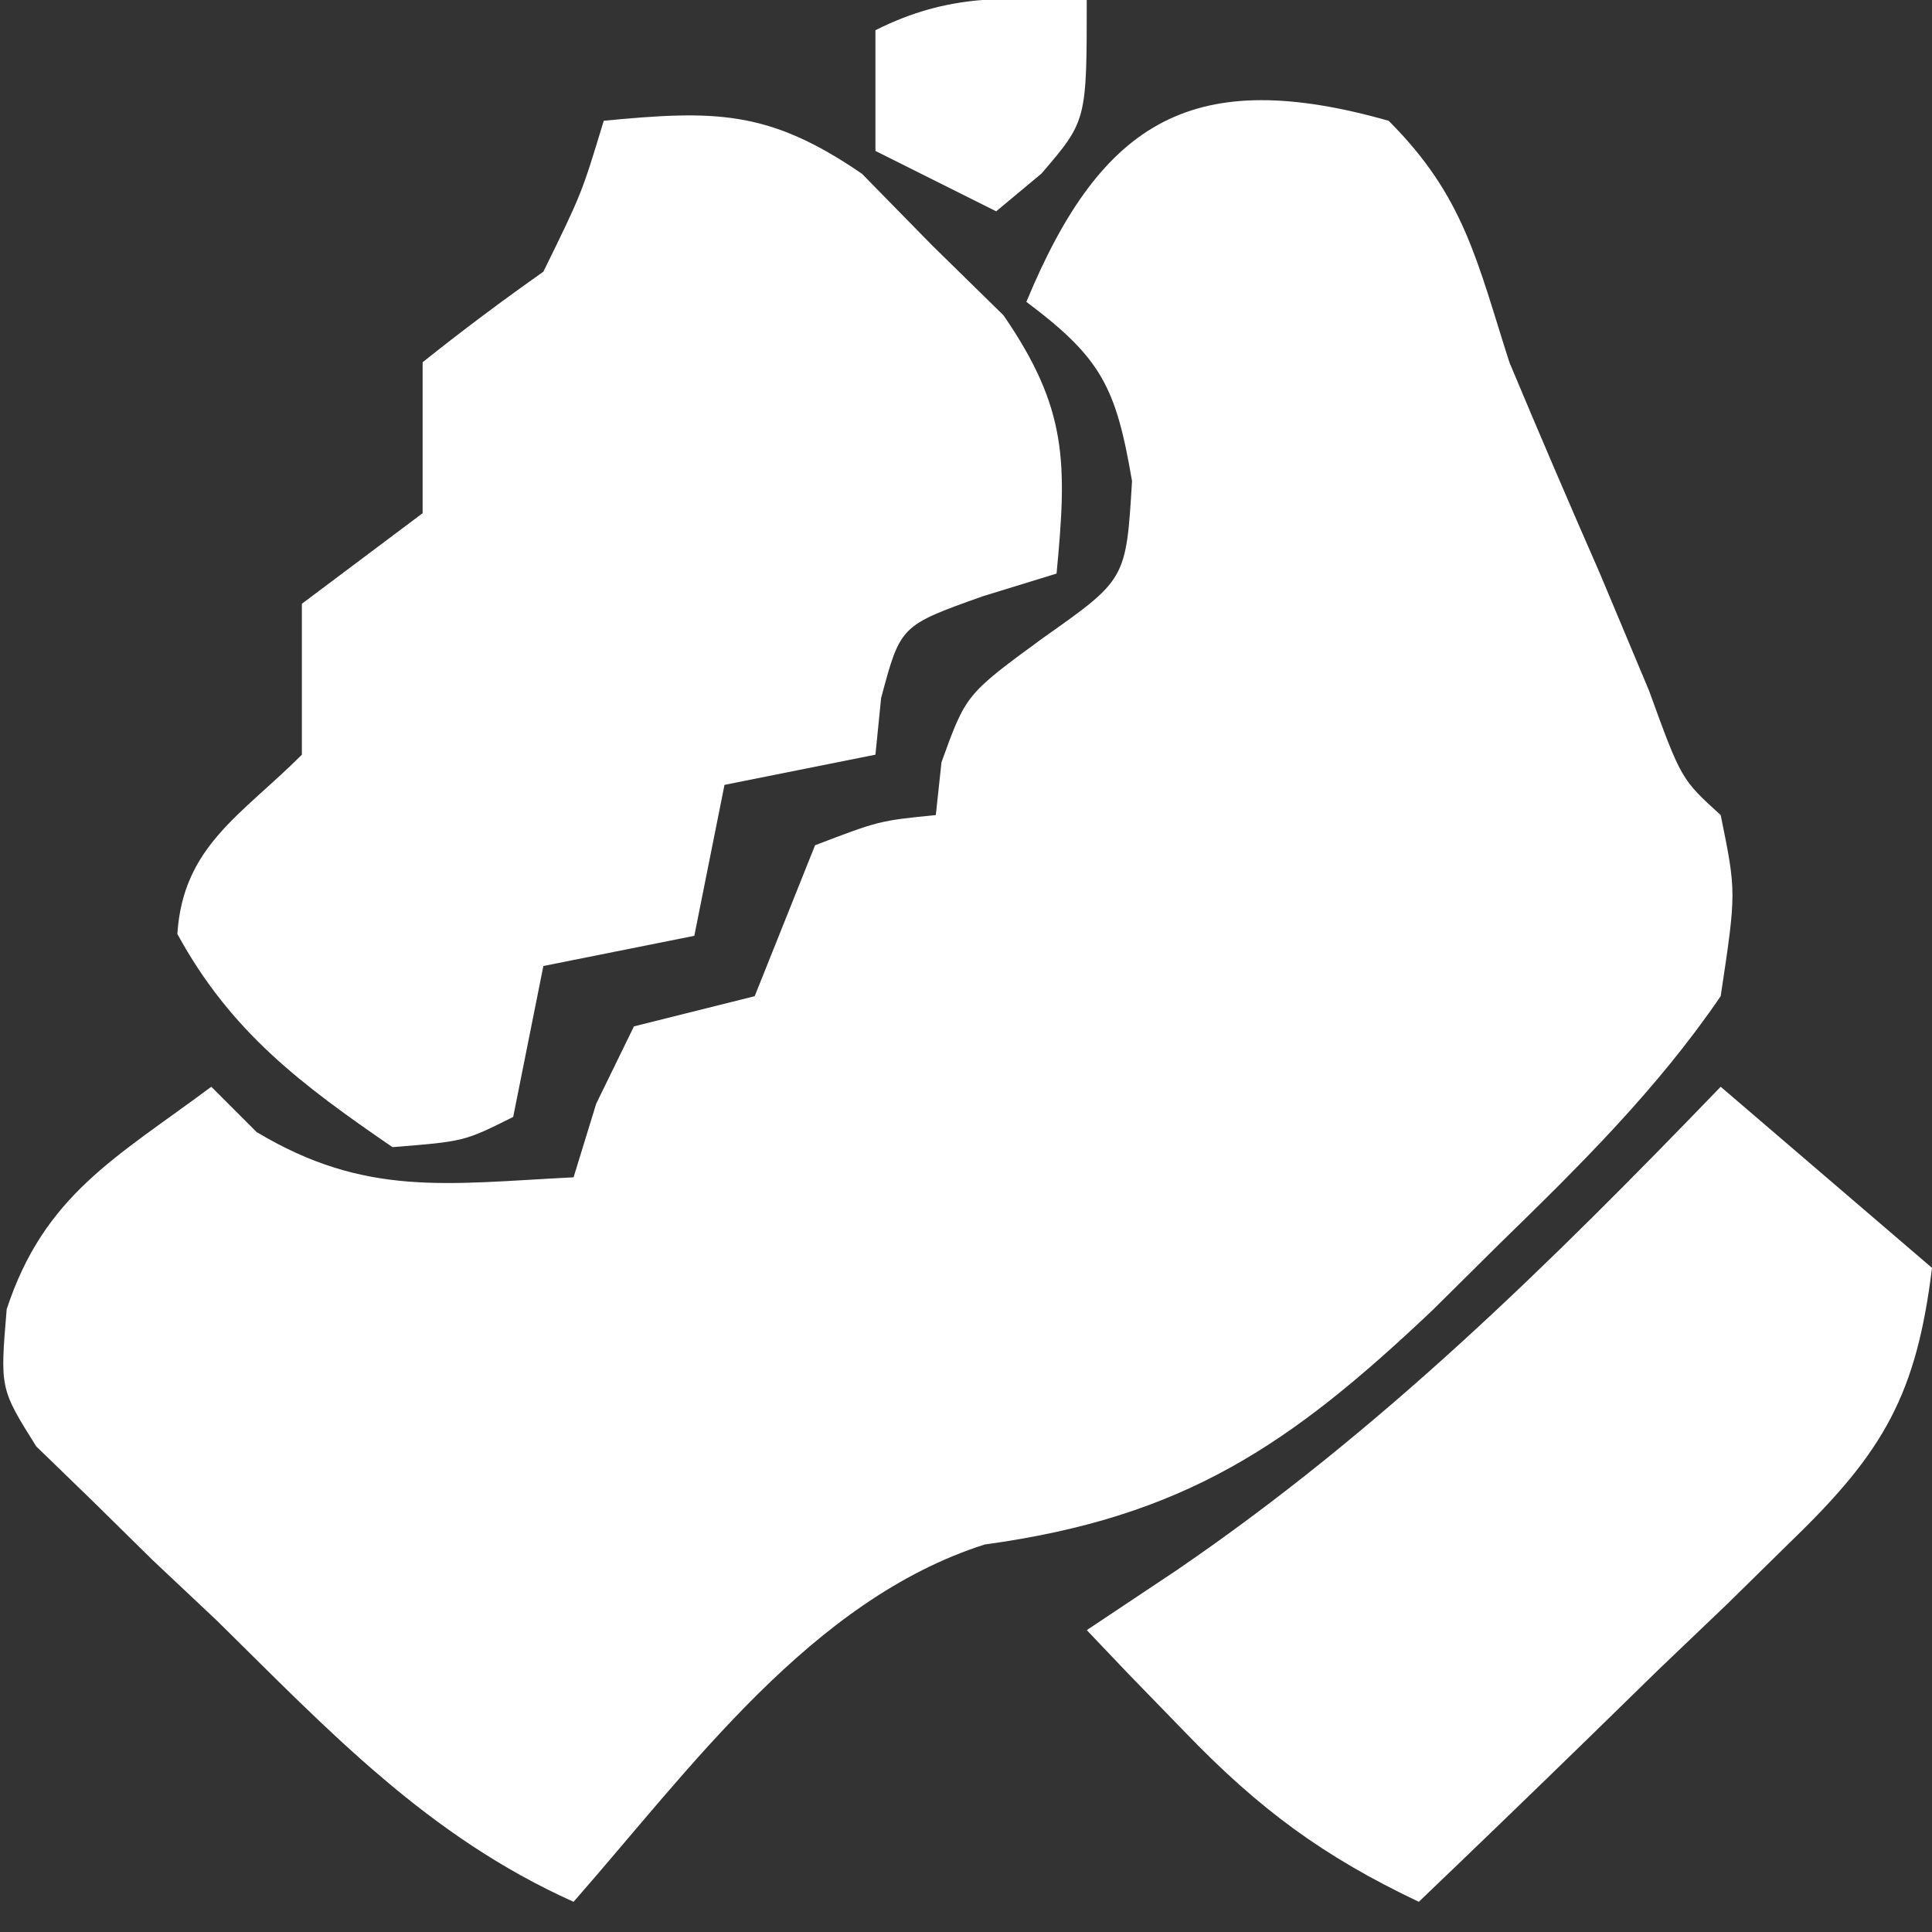
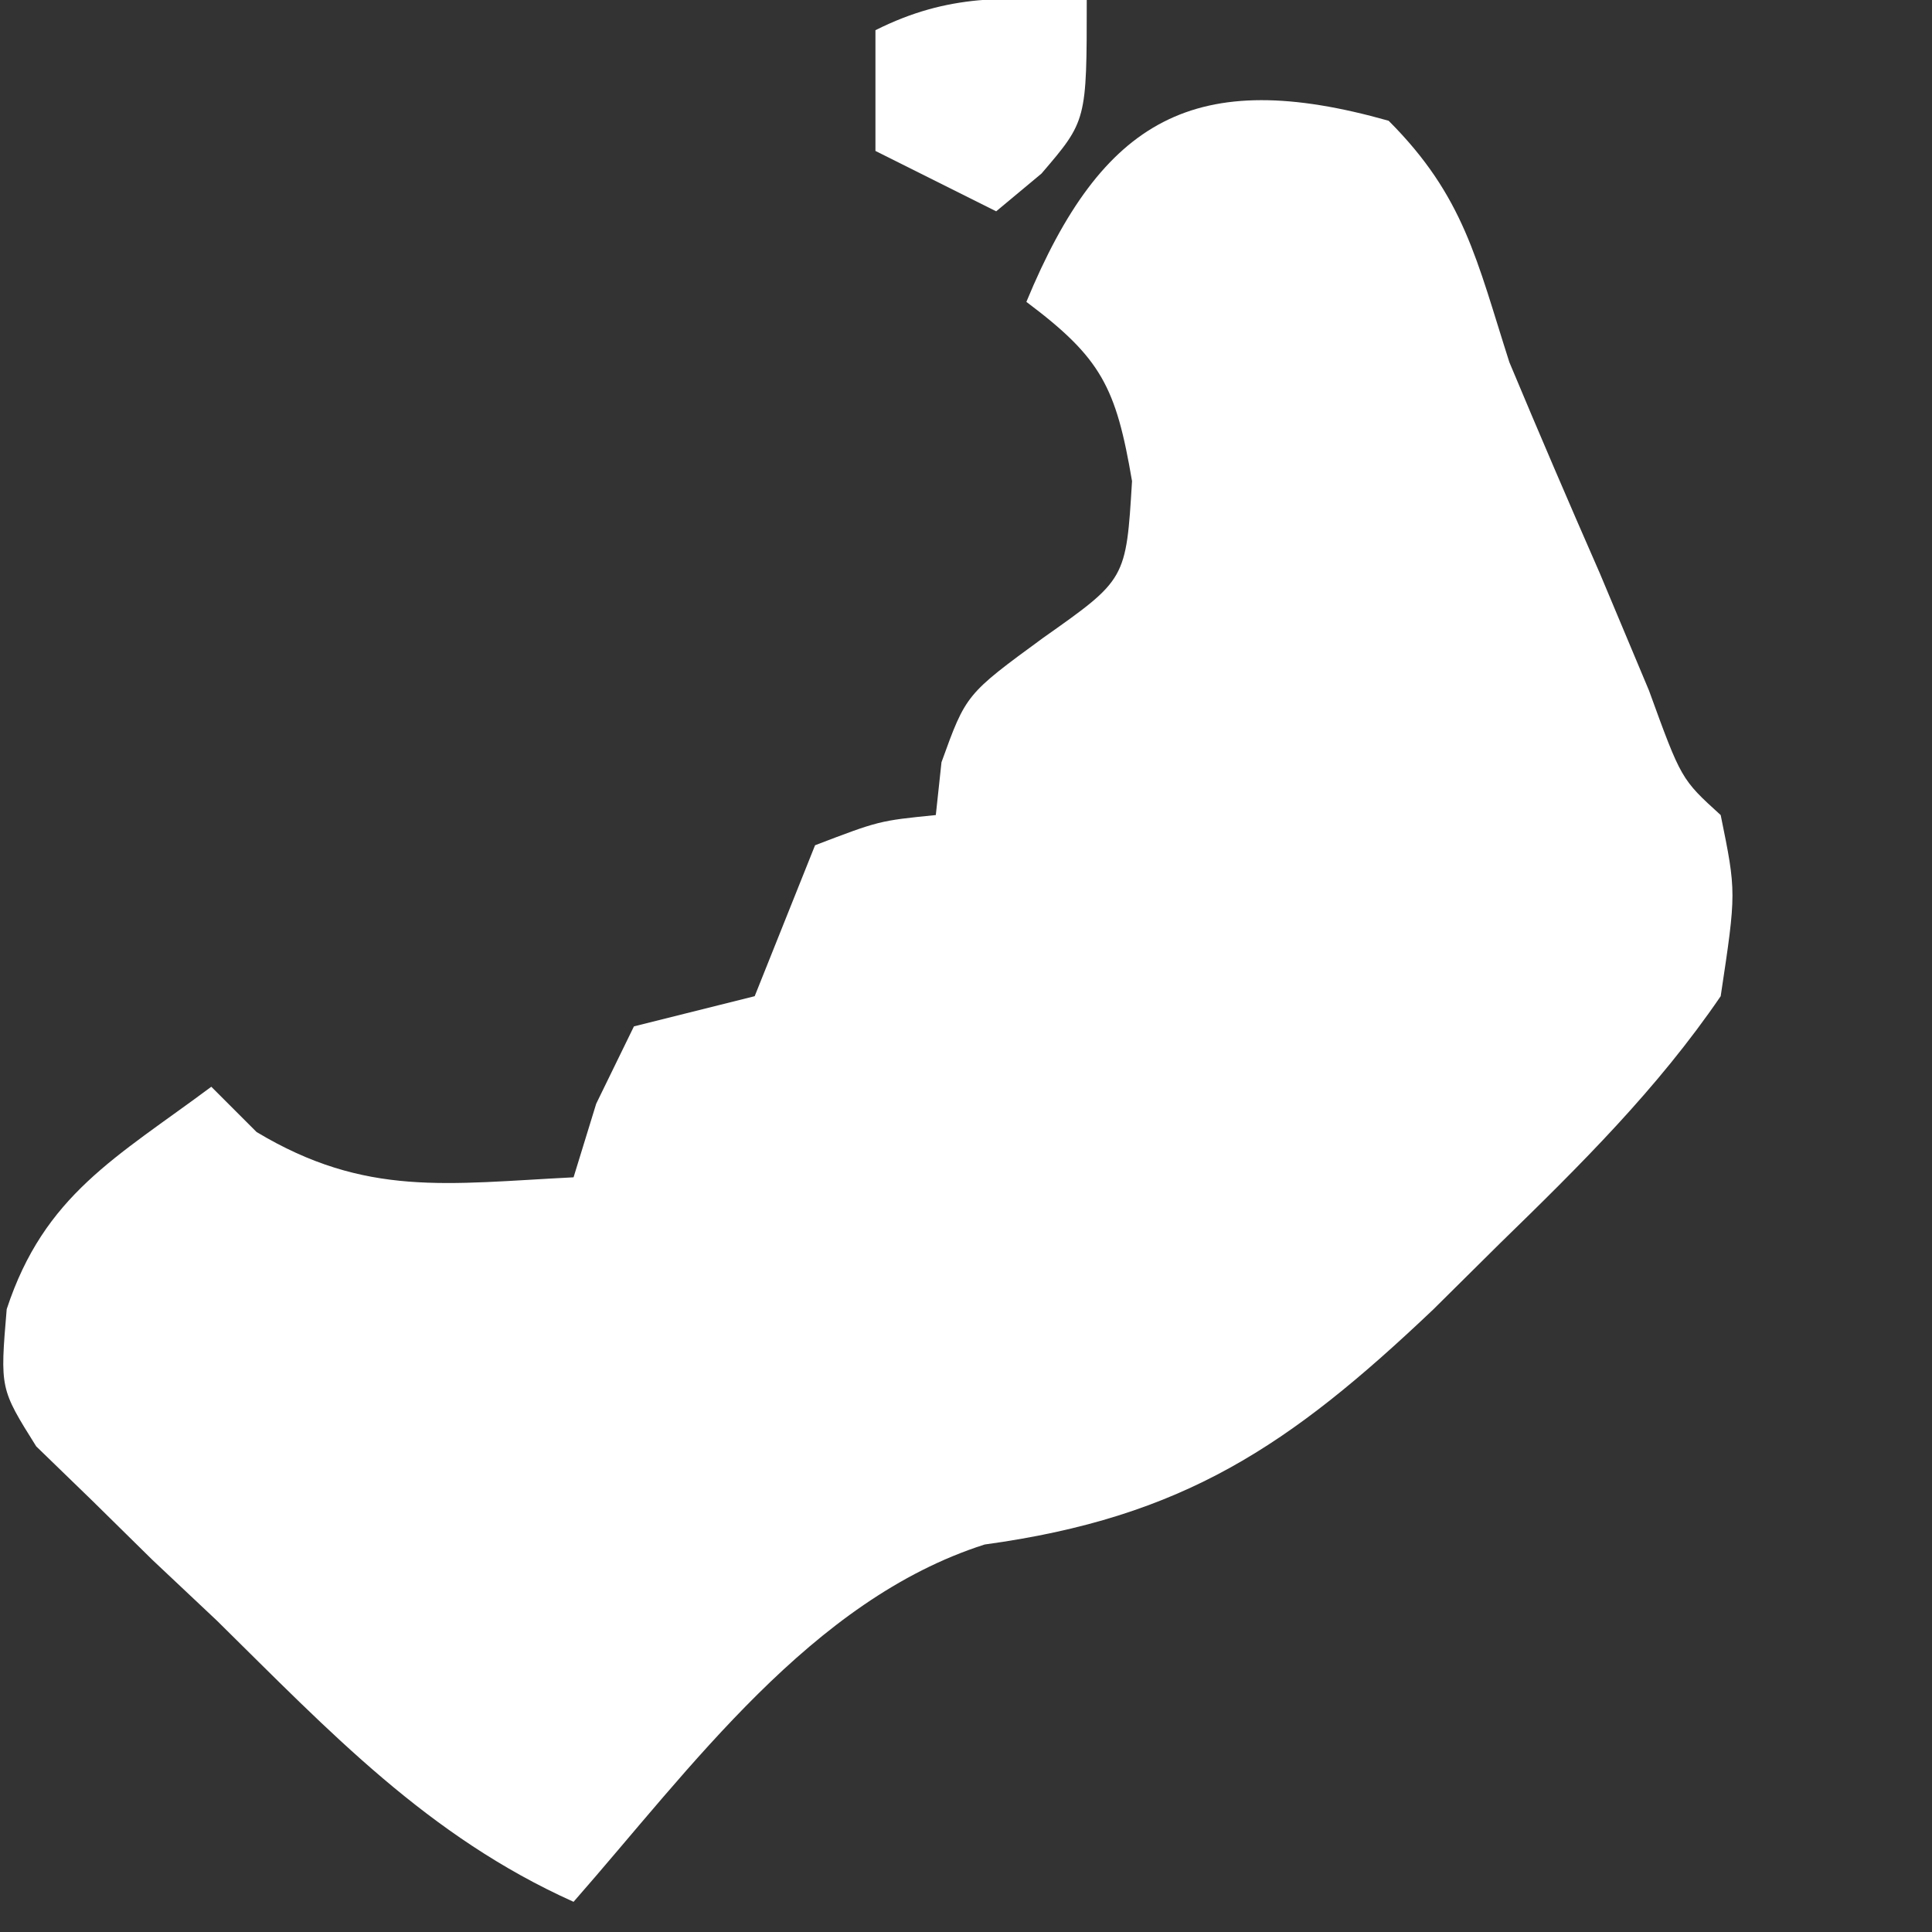
<svg xmlns="http://www.w3.org/2000/svg" width="64" height="64">
  <rect width="100%" height="100%" fill="#333333" stroke="none" />
  <path d="M0 0 C2.508 2.508 2.918 4.627 4 8 C4.979 10.342 5.98 12.675 7 15 C7.542 16.292 8.083 17.583 8.625 18.875 C9.693 21.813 9.693 21.813 11 23 C11.52 25.551 11.52 25.551 11 29 C8.902 32.073 6.348 34.599 3.688 37.188 C2.956 37.912 2.225 38.637 1.472 39.384 C-3.284 43.897 -6.796 46.263 -13.383 47.164 C-19.123 48.997 -23.123 54.583 -27 59 C-31.826 56.834 -35.085 53.359 -38.812 49.688 C-39.518 49.023 -40.224 48.358 -40.951 47.674 C-41.613 47.022 -42.275 46.371 -42.957 45.699 C-43.565 45.11 -44.173 44.52 -44.8 43.913 C-46 42 -46 42 -45.778 39.368 C-44.532 35.577 -42.148 34.344 -39 32 C-38.505 32.495 -38.01 32.99 -37.5 33.5 C-33.884 35.67 -31.178 35.209 -27 35 C-26.753 34.196 -26.505 33.391 -26.25 32.562 C-25.837 31.717 -25.425 30.871 -25 30 C-23.667 29.667 -22.333 29.333 -21 29 C-20.67 28.175 -20.34 27.35 -20 26.5 C-19.67 25.675 -19.34 24.85 -19 24 C-16.875 23.188 -16.875 23.188 -15 23 C-14.907 22.134 -14.907 22.134 -14.812 21.25 C-14 19 -14 19 -11.438 17.125 C-8.697 15.192 -8.697 15.192 -8.5 11.938 C-9.031 8.819 -9.517 7.862 -12 6 C-9.483 -0.083 -6.409 -1.811 0 0 Z " fill="#FFFFFF" transform="translate(46,4)" />
-   <path d="M0 0 C3.674 -0.351 5.465 -0.368 8.555 1.758 C9.32 2.539 10.086 3.32 10.875 4.125 C11.656 4.891 12.437 5.656 13.242 6.445 C15.368 9.535 15.351 11.326 15 15 C14.196 15.248 13.391 15.495 12.562 15.75 C9.829 16.722 9.829 16.722 9.188 19.125 C9.095 20.053 9.095 20.053 9 21 C7.35 21.33 5.7 21.66 4 22 C3.67 23.65 3.34 25.3 3 27 C1.35 27.33 -0.3 27.66 -2 28 C-2.33 29.65 -2.66 31.3 -3 33 C-4.625 33.812 -4.625 33.812 -7 34 C-10.018 31.929 -12.355 30.183 -14.125 26.938 C-13.937 24.03 -12.011 23.011 -10 21 C-10 20.154 -10 19.309 -10 18.438 C-10 17.633 -10 16.829 -10 16 C-8.667 15 -7.333 14 -6 13 C-6 12.175 -6 11.35 -6 10.5 C-6 9.675 -6 8.85 -6 8 C-4.699 6.959 -3.362 5.961 -2 5 C-0.732 2.415 -0.732 2.415 0 0 Z " fill="#FFFFFF" transform="translate(20,4)" />
-   <path d="M0 0 C2.31 1.98 4.62 3.96 7 6 C6.49 10.172 5.405 12.08 2.402 14.988 C1.684 15.694 0.965 16.4 0.225 17.127 C-0.53 17.848 -1.285 18.569 -2.062 19.312 C-2.821 20.053 -3.58 20.794 -4.361 21.557 C-6.232 23.38 -8.112 25.194 -10 27 C-13.181 25.491 -15.299 23.921 -17.75 21.375 C-18.364 20.743 -18.977 20.112 -19.609 19.461 C-20.068 18.979 -20.527 18.497 -21 18 C-20.01 17.34 -19.02 16.68 -18 16 C-11.258 11.391 -5.659 5.867 0 0 Z " fill="#FFFFFF" transform="translate(57,36)" />
  <path d="M0 0 C0 4 0 4 -1.5 5.75 C-1.995 6.162 -2.49 6.575 -3 7 C-4.32 6.34 -5.64 5.68 -7 5 C-7 3.68 -7 2.36 -7 1 C-4.537 -0.231 -2.72 -0.072 0 0 Z " fill="#FFFFFF" transform="translate(36,0)" />
</svg>